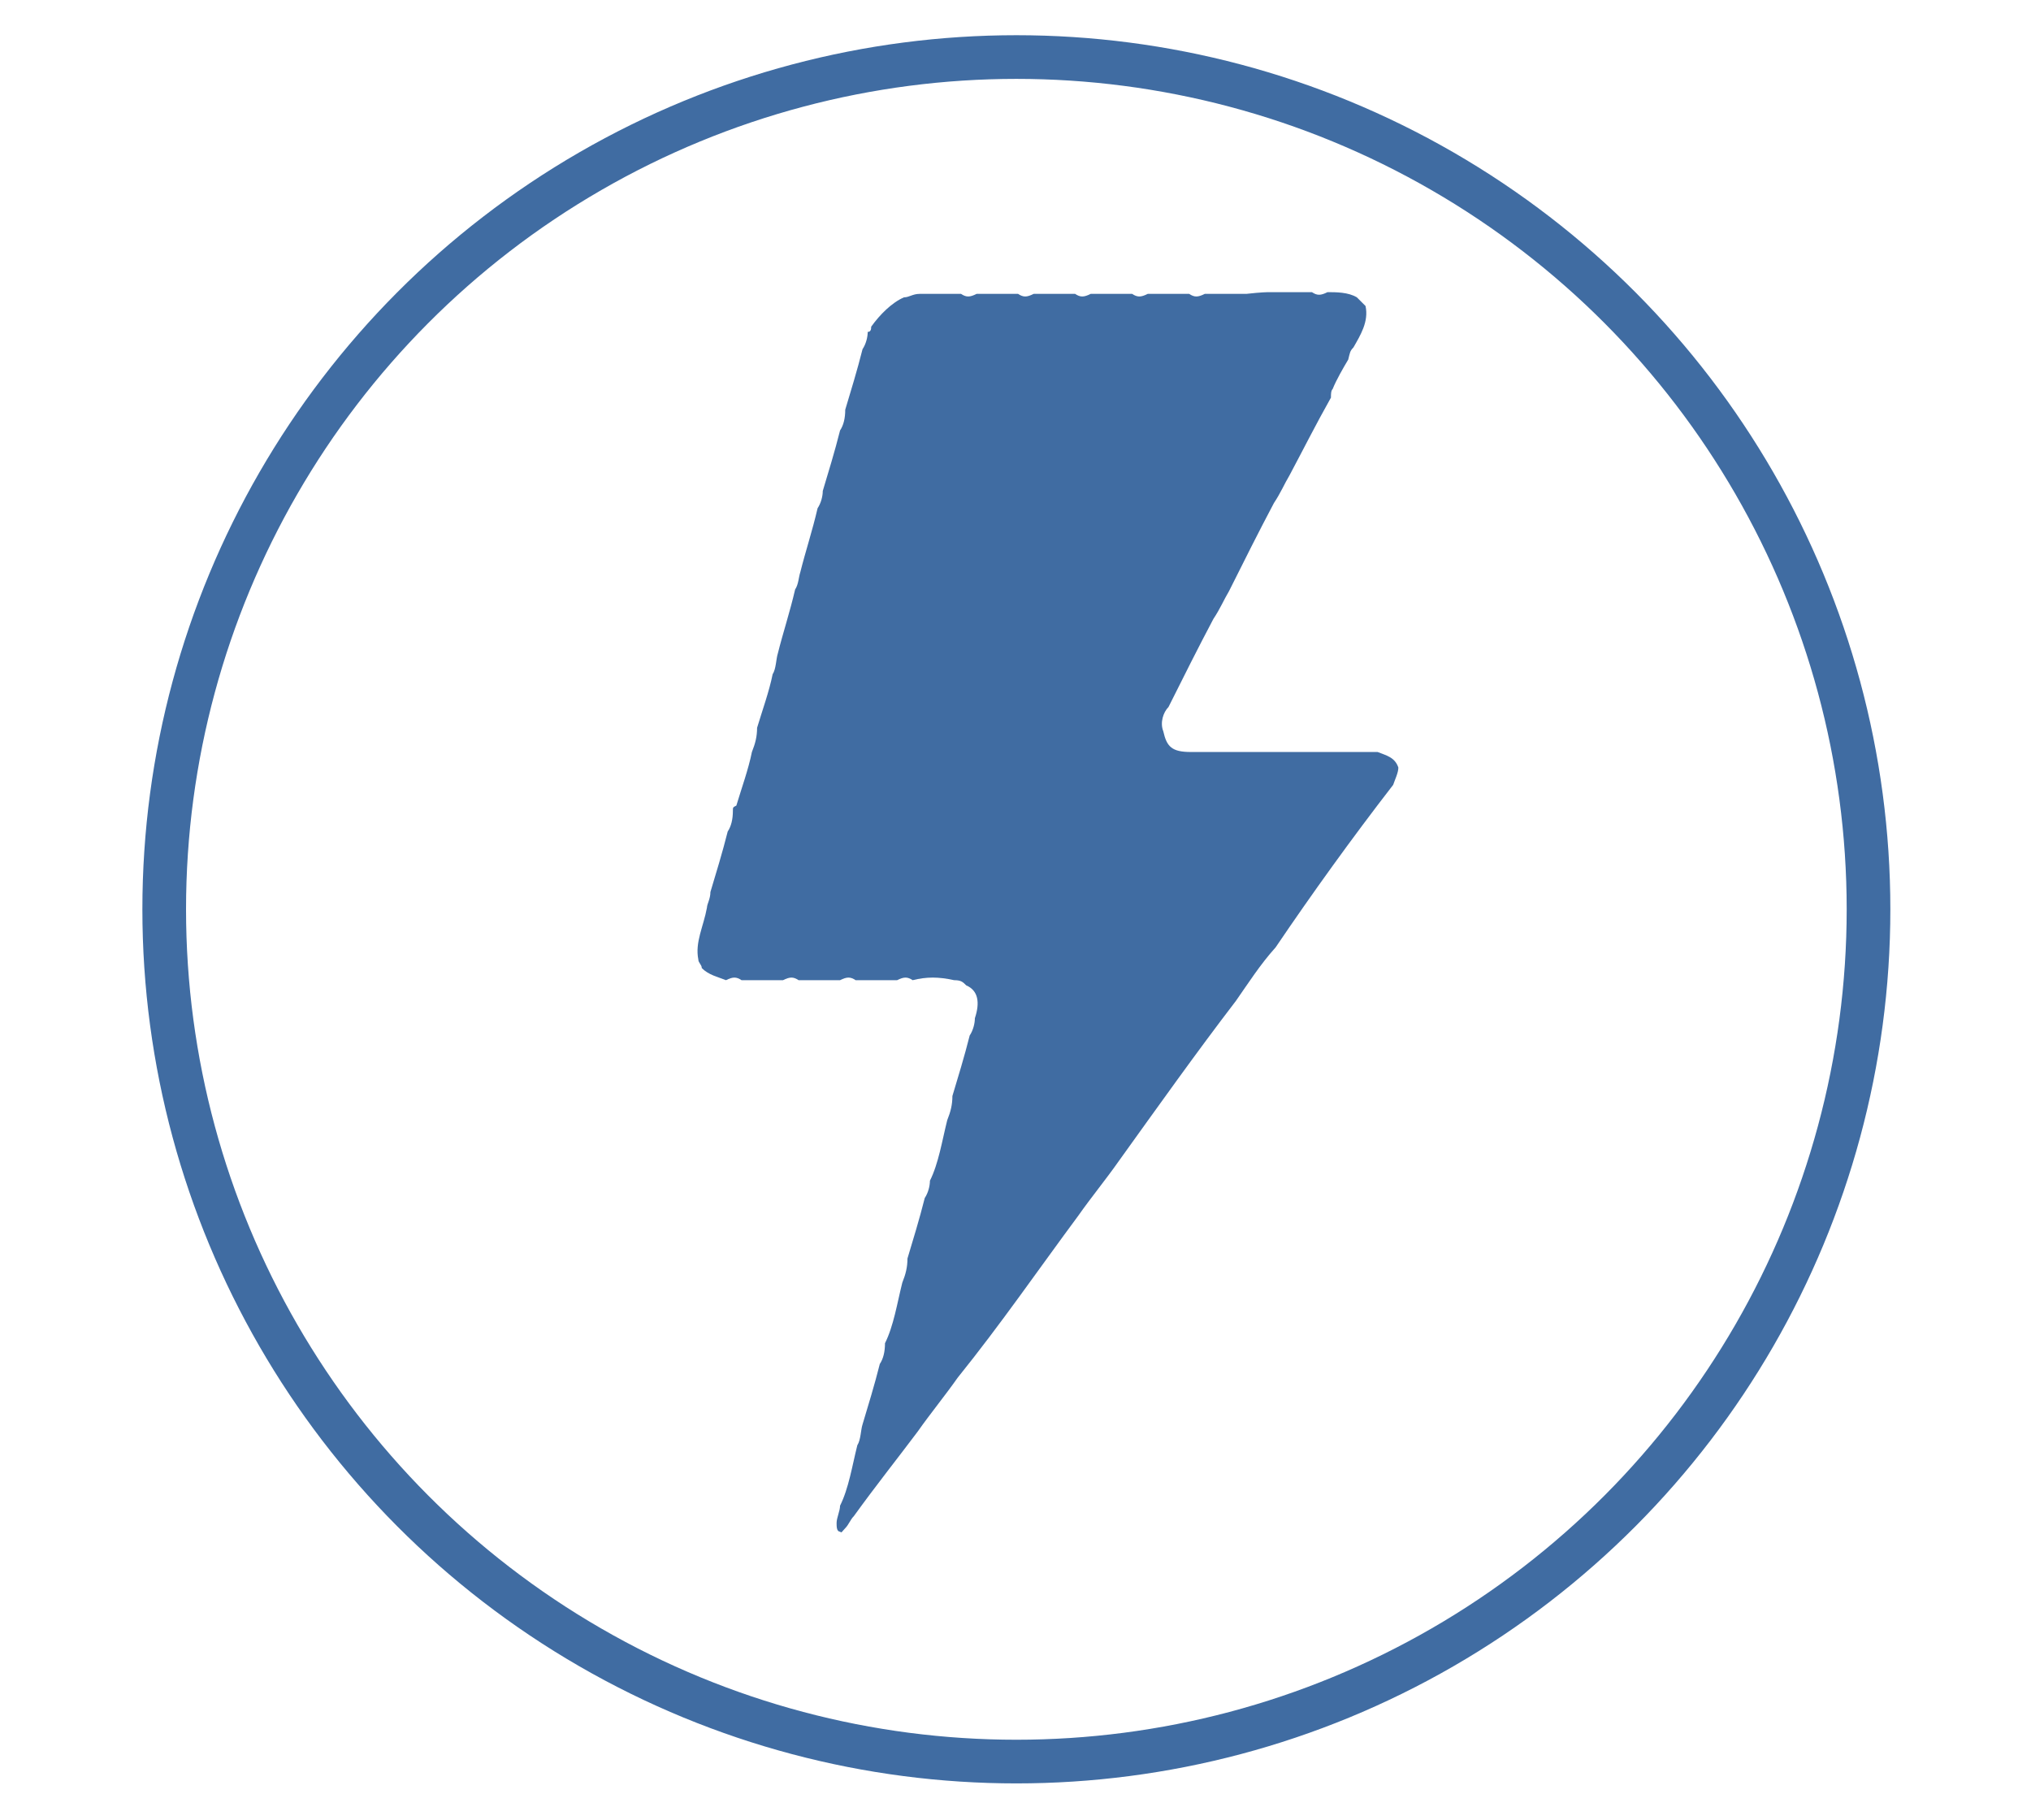
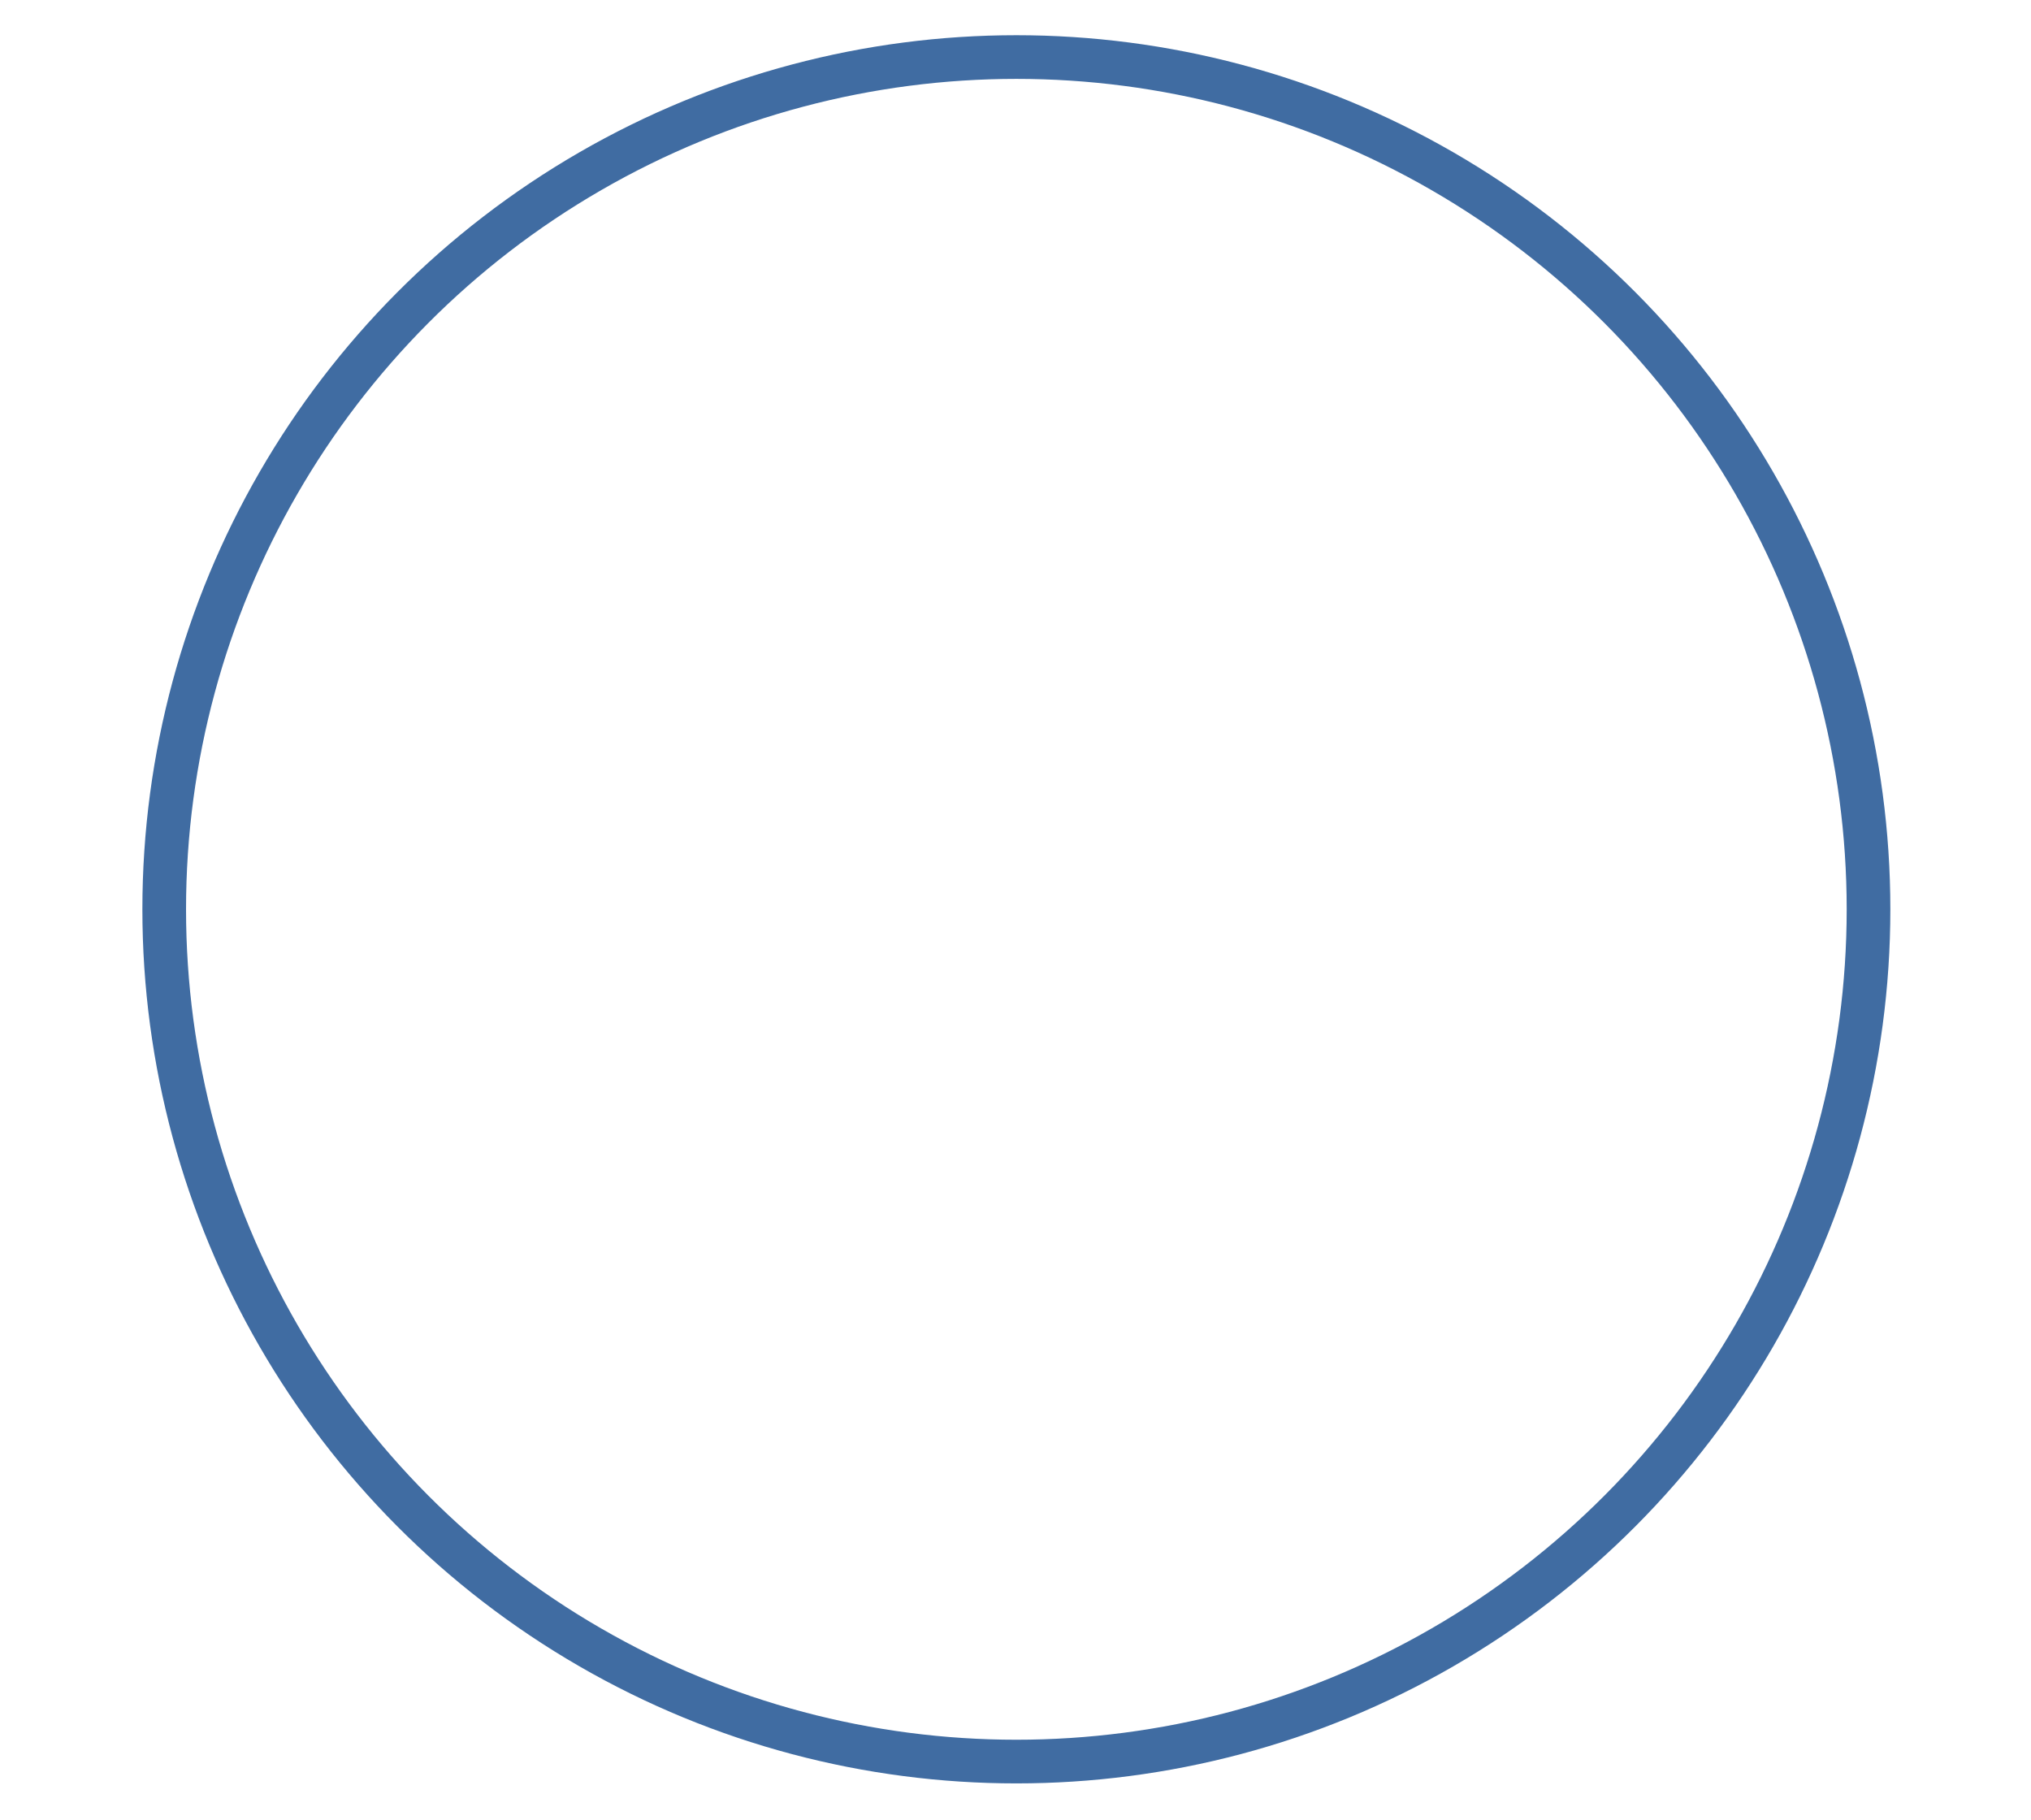
<svg xmlns="http://www.w3.org/2000/svg" version="1.1" id="Capa_1" x="0px" y="0px" viewBox="0 0 117.5 105.3" style="enable-background:new 0 0 117.5 105.3;" xml:space="preserve">
  <style type="text/css">
	.st0{fill:none;stroke:#406CA2;stroke-width:2.526;stroke-miterlimit:10;}
	.st1{fill:#406CA2;}
</style>
  <circle class="st0" cx="58.8" cy="52.6" r="49.3" />
-   <path class="st1" d="M73.5,16.9c0.9,0,1.6,0,2.4,0c0.3,0.2,0.5,0.2,0.9,0c0.5,0,1.2,0,1.7,0.3c0.2,0.2,0.3,0.3,0.5,0.5  c0.2,0.9-0.3,1.7-0.7,2.4c-0.2,0.2-0.2,0.3-0.3,0.7c-0.3,0.5-0.7,1.2-0.9,1.7l0,0C77,22.6,77,22.8,77,23c-0.9,1.6-1.6,3-2.4,4.5  c-0.3,0.5-0.5,1-0.9,1.6c-0.9,1.7-1.7,3.3-2.6,5.1c-0.3,0.5-0.5,1-0.9,1.6c-0.9,1.7-1.7,3.3-2.6,5.1c-0.3,0.3-0.5,0.9-0.3,1.4  c0.2,0.9,0.5,1.2,1.6,1.2c0.3,0,0.5,0,0.9,0c0.9,0,1.6,0,2.4,0c0.3,0,0.5,0,0.9,0c0.9,0,1.6,0,2.4,0c0.3,0,0.5,0,0.9,0  c0.9,0,1.6,0,2.4,0c0.3,0,0.5,0,0.9,0c0.5,0.2,1,0.3,1.2,0.9c0,0.3-0.2,0.7-0.3,1c-2.4,3.1-4.7,6.3-6.8,9.4c-0.9,1-1.6,2.1-2.3,3.1  c-2.3,3-4.5,6.1-6.8,9.3c-0.7,1-1.6,2.1-2.3,3.1c-2.3,3.1-4.5,6.3-7,9.4c-0.7,1-1.6,2.1-2.3,3.1c-1.2,1.6-2.4,3.1-3.7,4.9  c-0.2,0.2-0.3,0.5-0.5,0.7s-0.2,0.3-0.3,0.2c-0.2,0-0.2-0.3-0.2-0.5c0-0.3,0.2-0.7,0.2-1c0.5-1,0.7-2.3,1-3.5  c0.2-0.3,0.2-0.9,0.3-1.2c0.3-1,0.7-2.3,1-3.5c0.2-0.3,0.3-0.7,0.3-1.2c0.5-1,0.7-2.3,1-3.5c0.2-0.5,0.3-0.9,0.3-1.4  c0.3-1,0.7-2.3,1-3.5c0.2-0.3,0.3-0.7,0.3-1c0.5-1,0.7-2.3,1-3.5c0.2-0.5,0.3-0.9,0.3-1.4c0.3-1,0.7-2.3,1-3.5  c0.2-0.3,0.3-0.7,0.3-1c0.3-0.9,0.2-1.6-0.5-1.9c-0.2-0.2-0.3-0.3-0.7-0.3c-0.9-0.2-1.6-0.2-2.4,0c-0.3-0.2-0.5-0.2-0.9,0  c-0.9,0-1.6,0-2.4,0c-0.3-0.2-0.5-0.2-0.9,0c-0.9,0-1.6,0-2.4,0c-0.3-0.2-0.5-0.2-0.9,0c-0.9,0-1.6,0-2.4,0c-0.3-0.2-0.5-0.2-0.9,0  c-0.5-0.2-1-0.3-1.4-0.7c0-0.2-0.2-0.3-0.2-0.5c-0.2-1,0.3-1.9,0.5-3c0-0.2,0.2-0.5,0.2-0.9c0.3-1,0.7-2.3,1-3.5  c0.2-0.3,0.3-0.7,0.3-1.2l0,0c0-0.2,0-0.2,0.2-0.3c0.3-1,0.7-2.1,0.9-3.1c0.2-0.5,0.3-0.9,0.3-1.4c0.3-1,0.7-2.1,0.9-3.1  c0.2-0.3,0.2-0.9,0.3-1.2c0.3-1.2,0.7-2.4,1-3.7c0.2-0.3,0.2-0.7,0.3-1c0.3-1.2,0.7-2.4,1-3.7c0.2-0.3,0.3-0.7,0.3-1  c0.3-1,0.7-2.3,1-3.5c0.2-0.3,0.3-0.7,0.3-1.2c0.3-1,0.7-2.3,1-3.5c0.2-0.3,0.3-0.7,0.3-1l0,0c0.2,0,0.2-0.2,0.2-0.3  c0.5-0.7,1.2-1.4,1.9-1.7c0.3,0,0.5-0.2,0.9-0.2c0.9,0,1.6,0,2.4,0c0.3,0.2,0.5,0.2,0.9,0c0.9,0,1.6,0,2.4,0c0.3,0.2,0.5,0.2,0.9,0  c0.9,0,1.6,0,2.4,0c0.3,0.2,0.5,0.2,0.9,0c0.9,0,1.6,0,2.4,0c0.3,0.2,0.5,0.2,0.9,0c0.9,0,1.6,0,2.4,0c0.3,0.2,0.5,0.2,0.9,0  c0.9,0,1.6,0,2.4,0C73,16.9,73.3,16.9,73.5,16.9z" />
</svg>